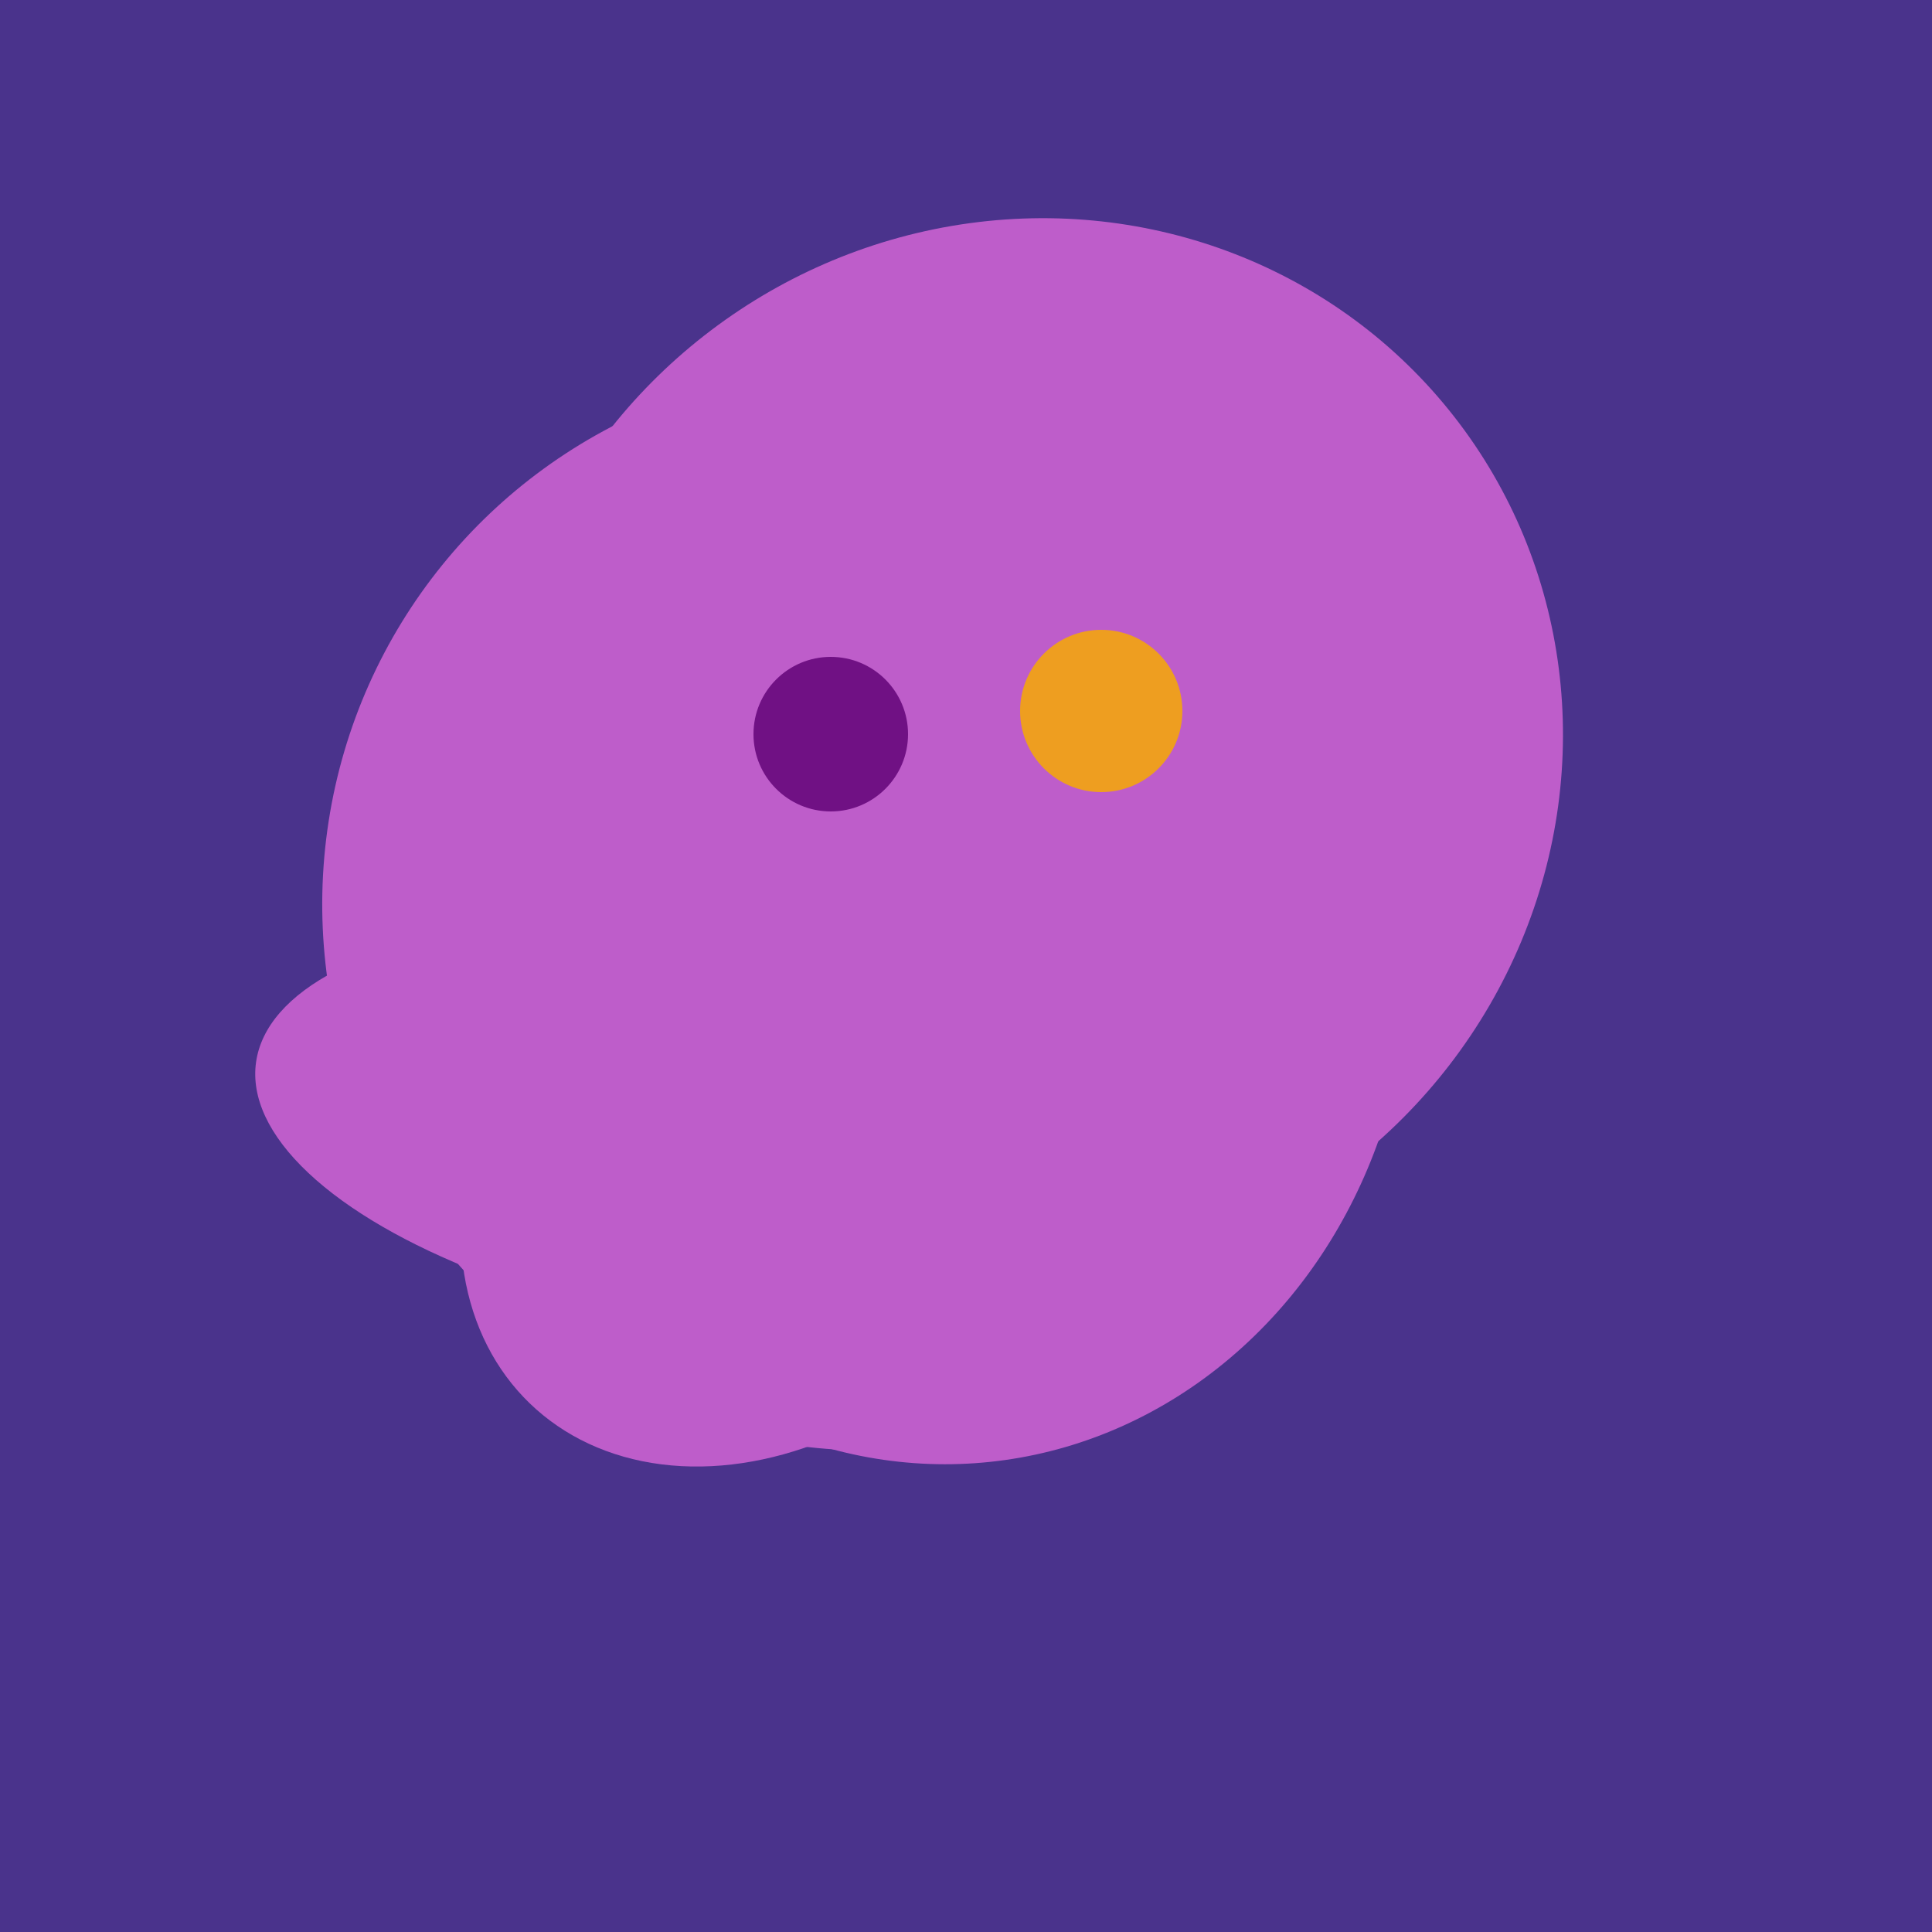
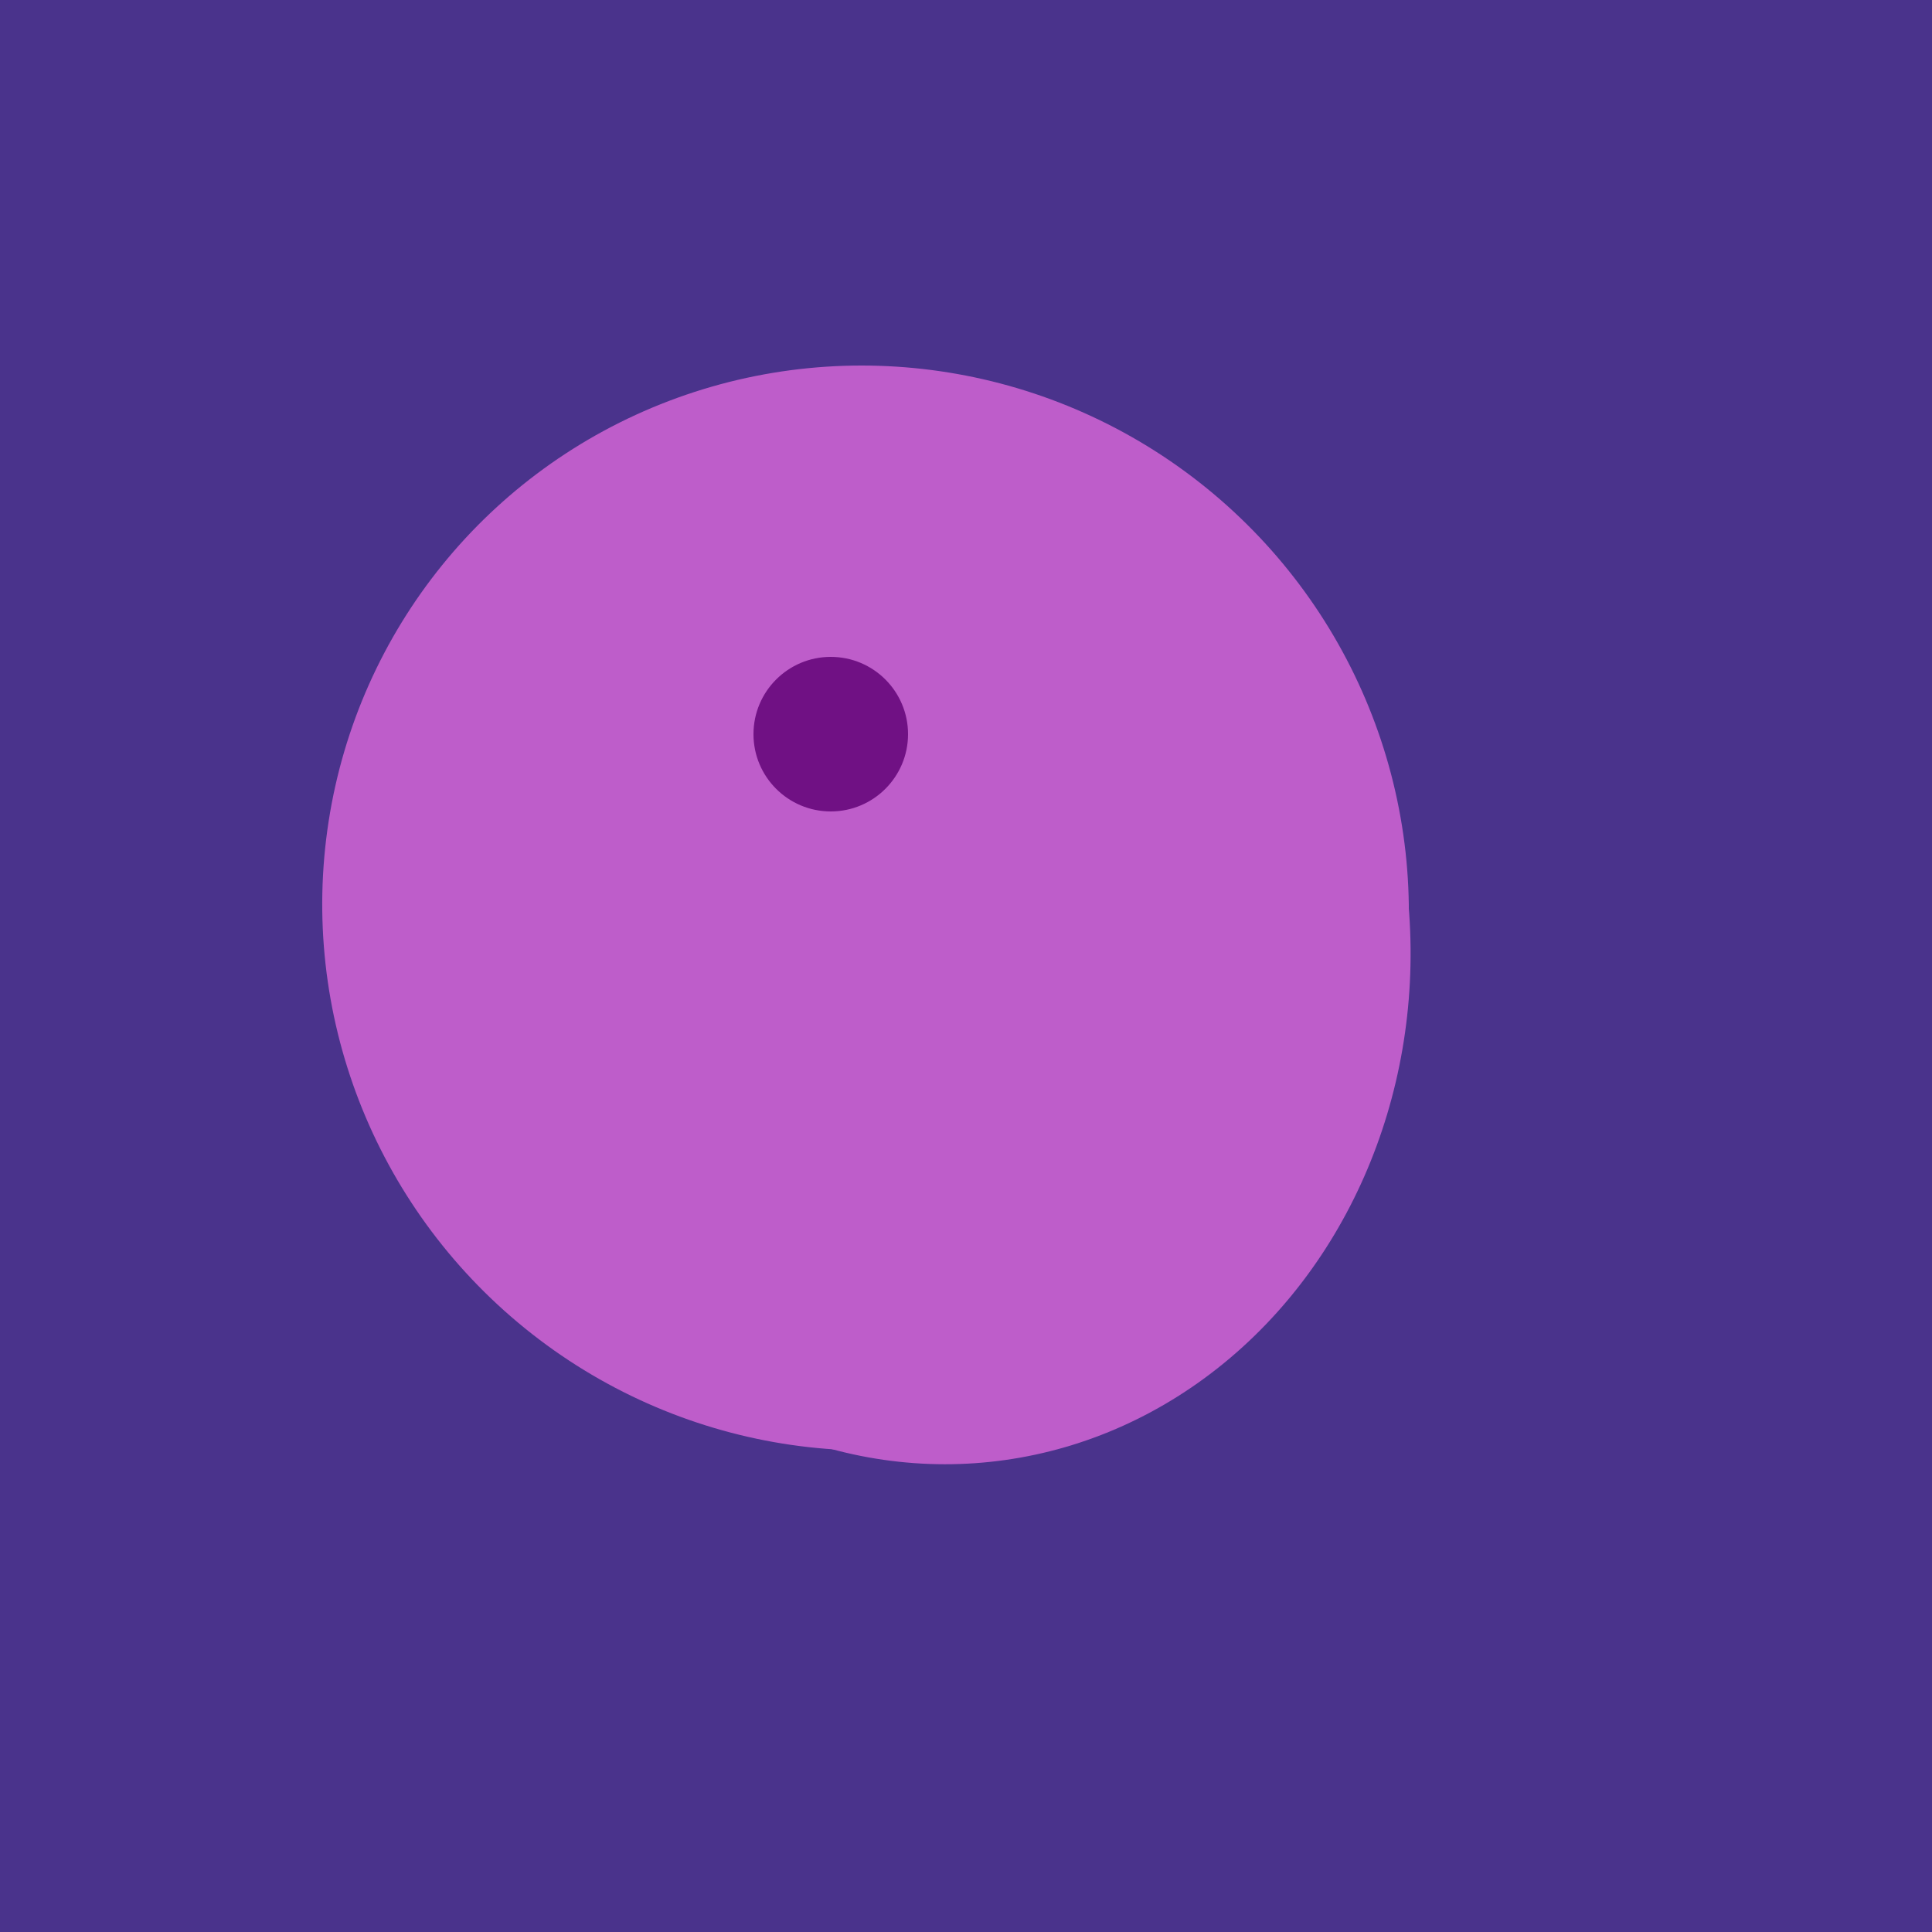
<svg xmlns="http://www.w3.org/2000/svg" width="500" height="500">
  <rect width="500" height="500" fill="#4a338c" />
-   <ellipse cx="201" cy="297" rx="71" ry="92" transform="rotate(224, 201, 297)" fill="rgb(190,93,202)" />
  <ellipse cx="224" cy="235" rx="140" ry="141" transform="rotate(129, 224, 235)" fill="rgb(190,93,202)" />
  <ellipse cx="188" cy="206" rx="50" ry="113" transform="rotate(19, 188, 206)" fill="rgb(190,93,202)" />
-   <ellipse cx="266" cy="194" rx="140" ry="136" transform="rotate(142, 266, 194)" fill="rgb(190,93,202)" />
-   <ellipse cx="195" cy="293" rx="53" ry="130" transform="rotate(98, 195, 293)" fill="rgb(190,93,202)" />
  <ellipse cx="243" cy="245" rx="122" ry="134" transform="rotate(176, 243, 245)" fill="rgb(190,93,202)" />
  <circle cx="215" cy="190" r="20" fill="rgb(112,17,132)" />
-   <circle cx="285" cy="184" r="21" fill="rgb(238,158,32)" />
</svg>